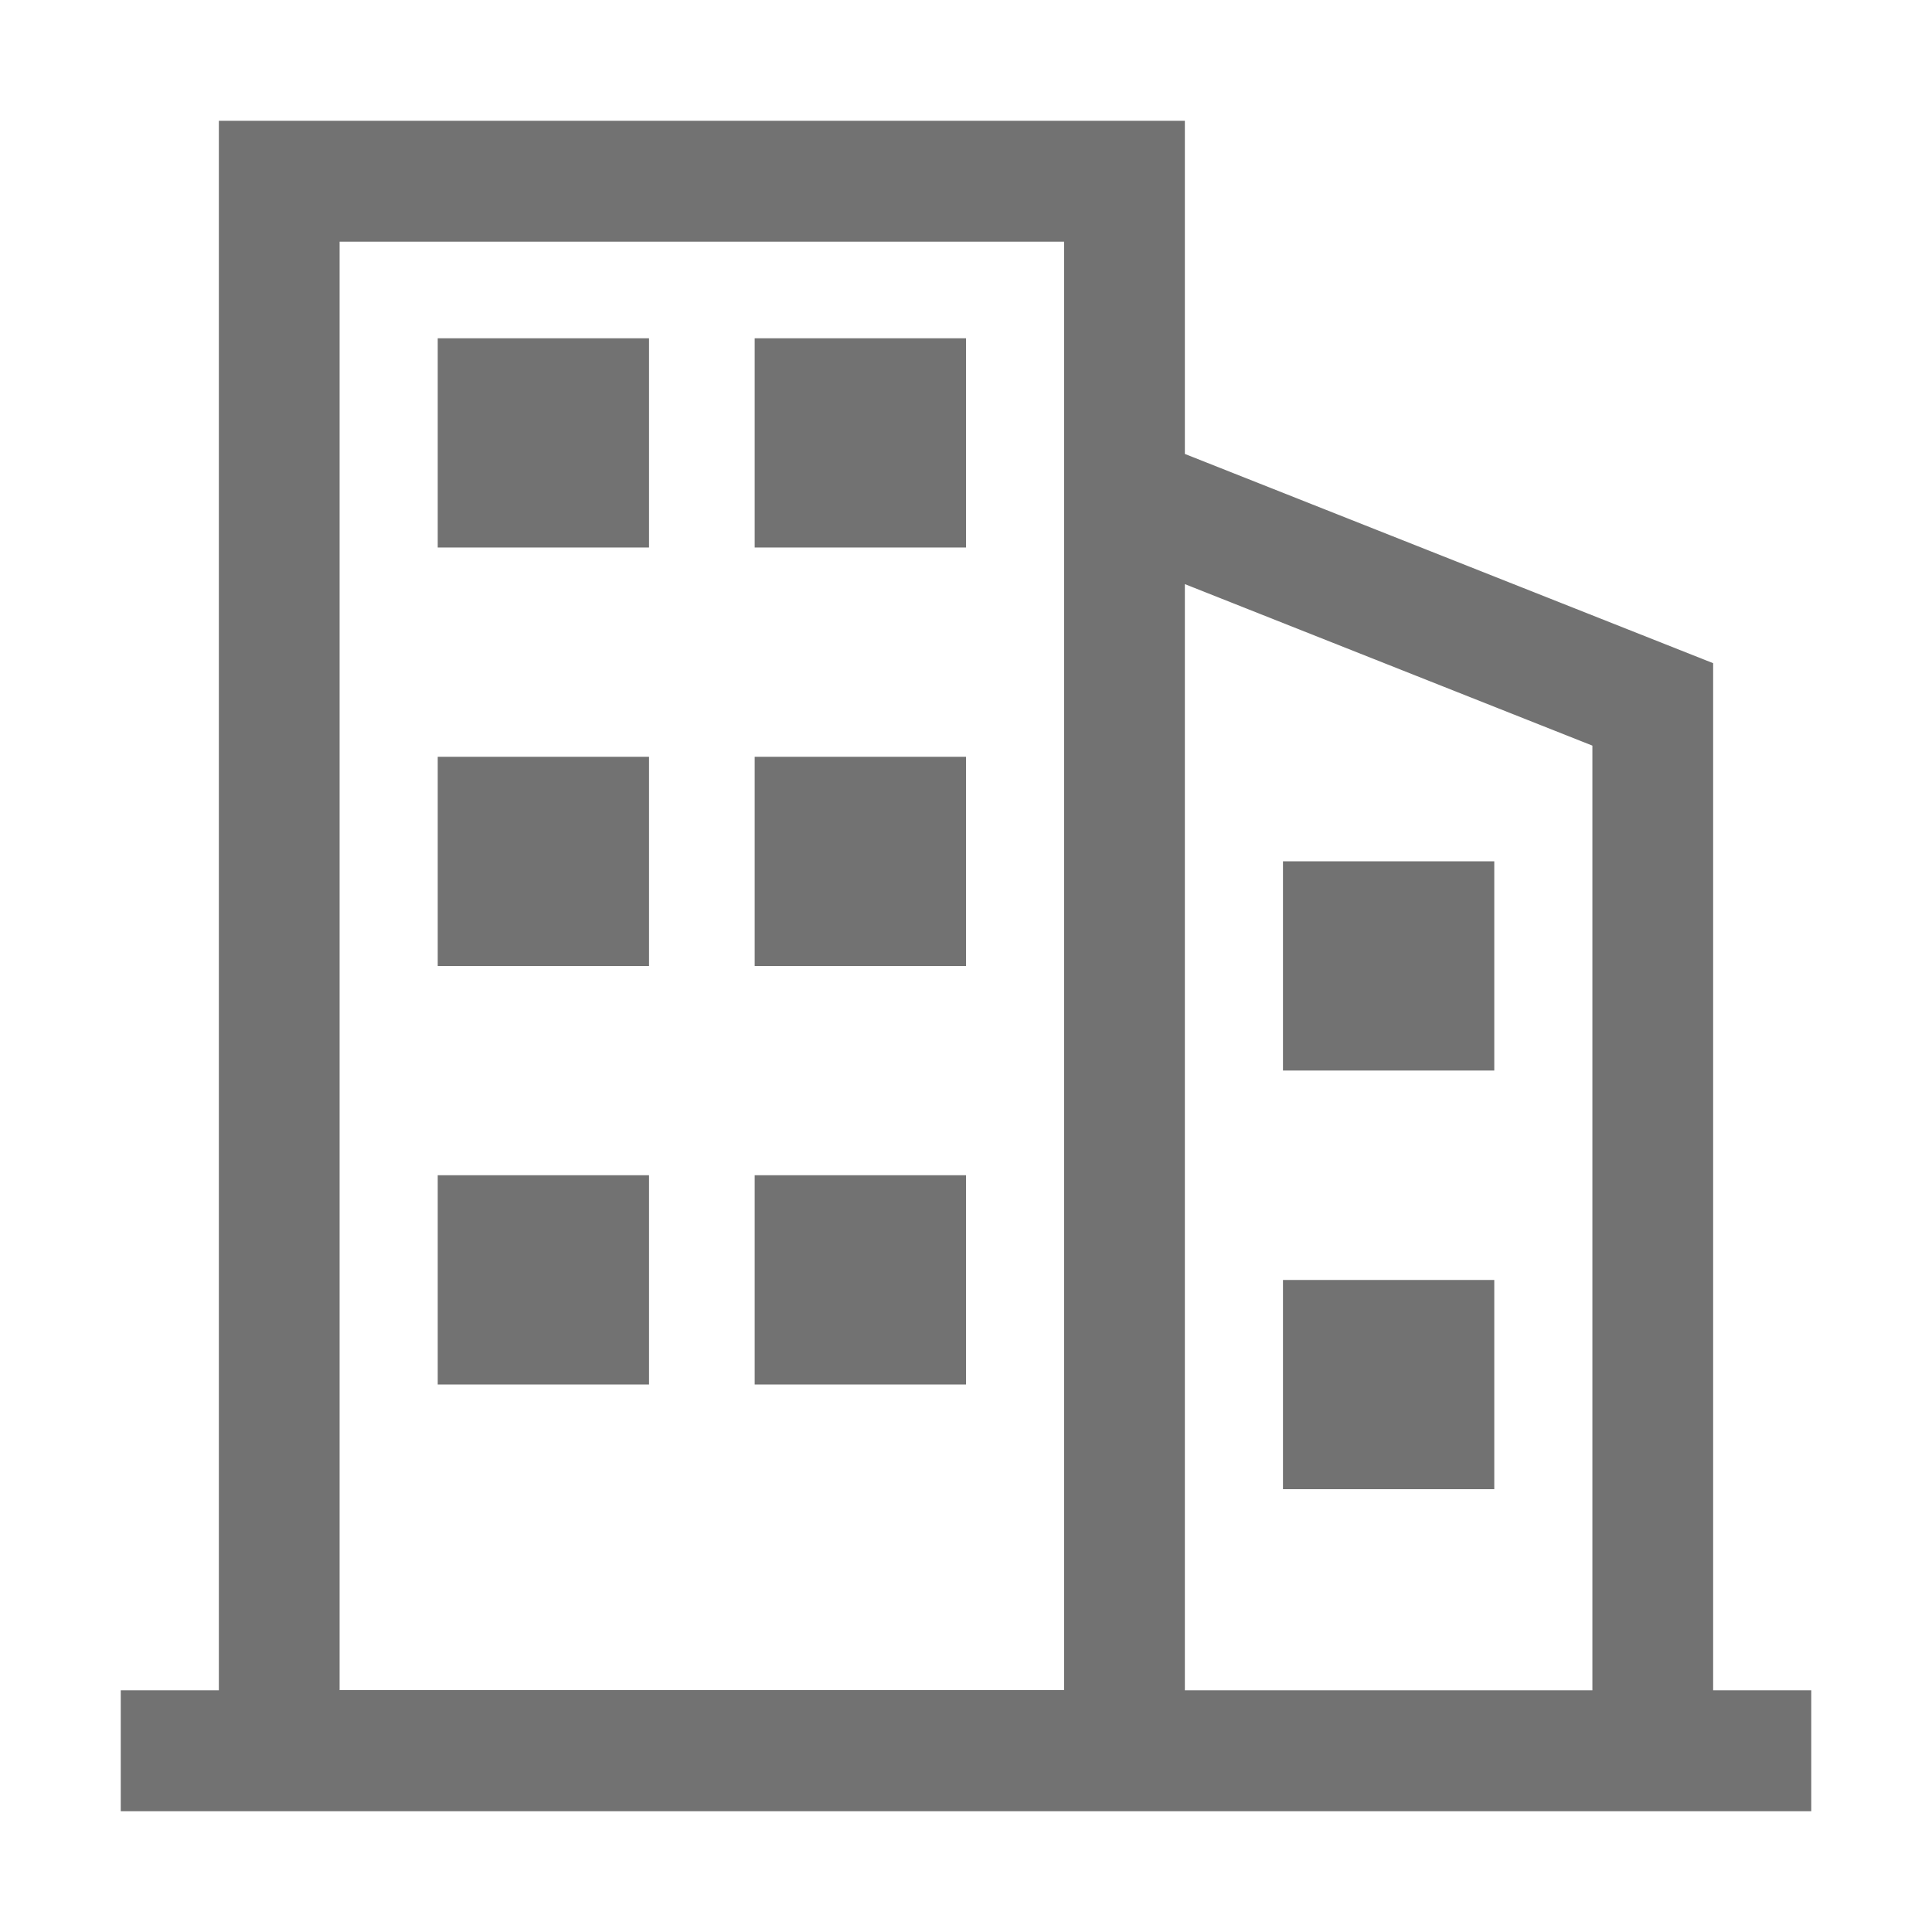
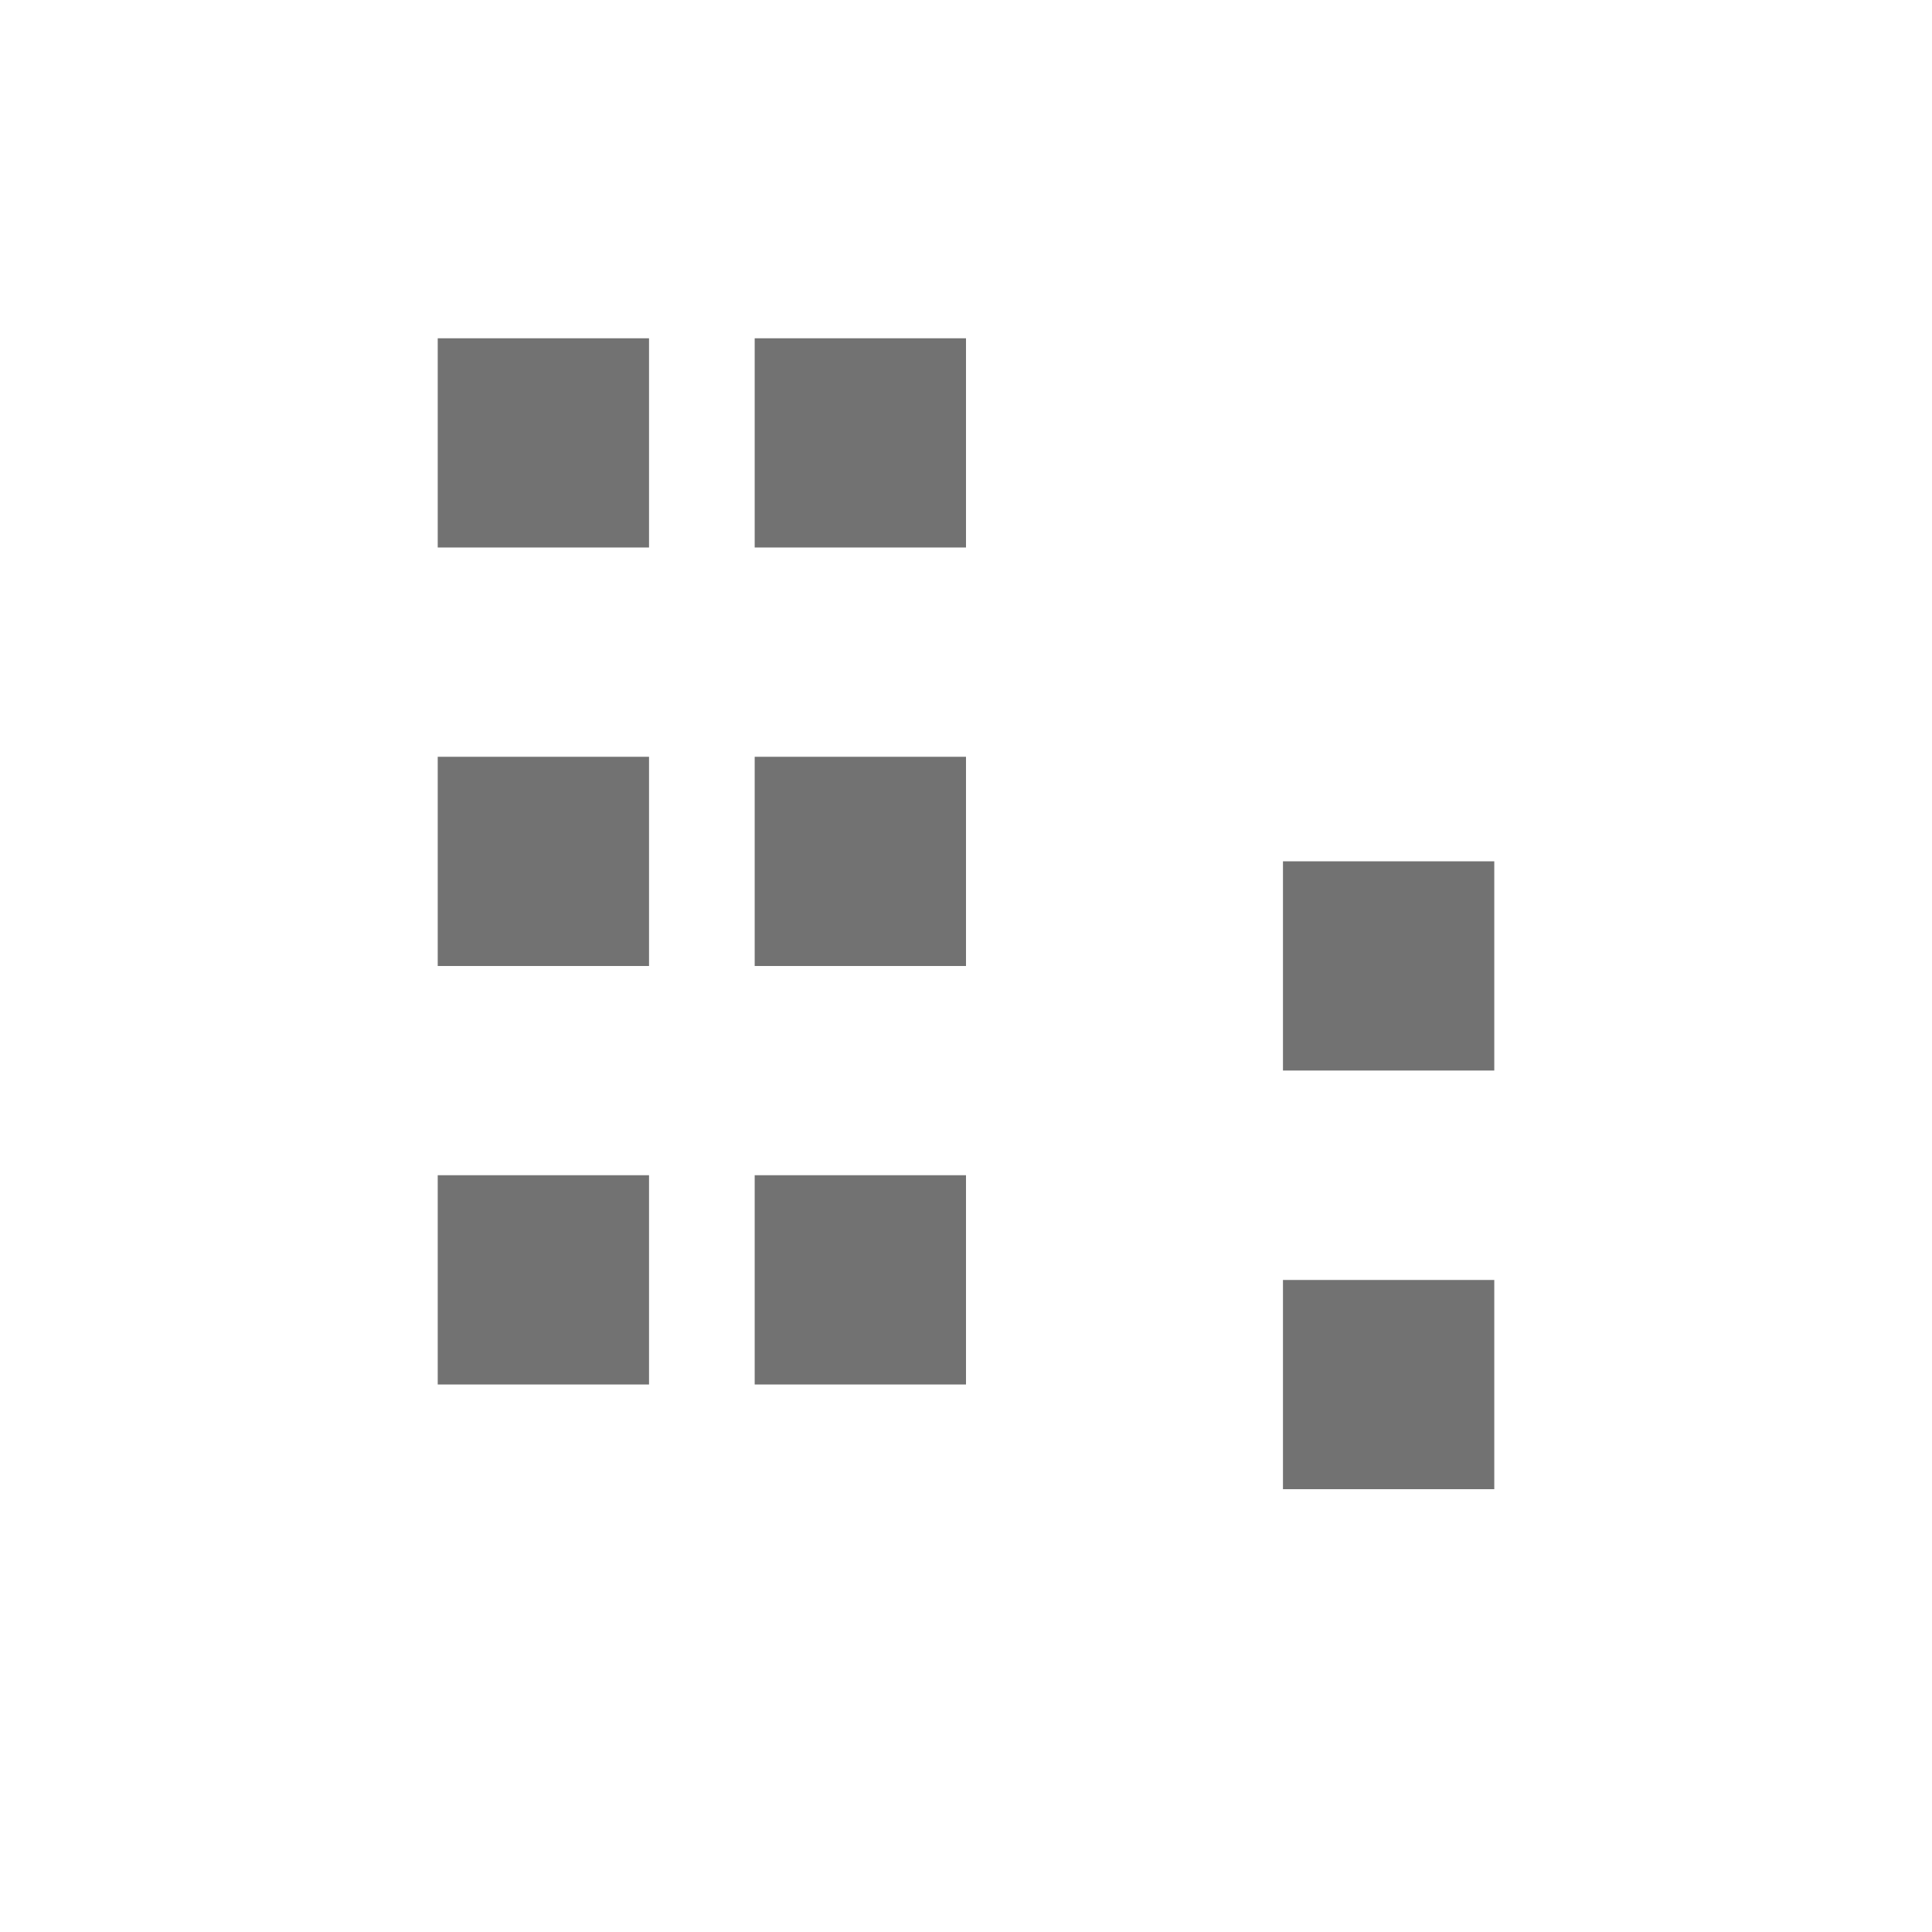
<svg xmlns="http://www.w3.org/2000/svg" t="1689071433822" class="icon" viewBox="0 0 1024 1024" version="1.1" p-id="52799" width="200" height="200">
-   <path d="M908 895.9V351.5L628 240.6V64H116v831.9H64V960h896v-64.1h-52z m-728 0V128.1h384v767.7H180z m448 0V309.6l216 85.6v500.7H628z" fill="#727272" p-id="52800" />
  <path d="M232 179.3h112v110.9H232zM232 401.1h112V512H232zM232 622.9h112v110.9H232zM400 179.3h112v110.9H400zM680 456.5h112v110.9H680zM680 678.4h112v110.9H680zM400 401.1h112V512H400zM400 622.9h112v110.9H400z" fill="#727272" p-id="52801" />
</svg>